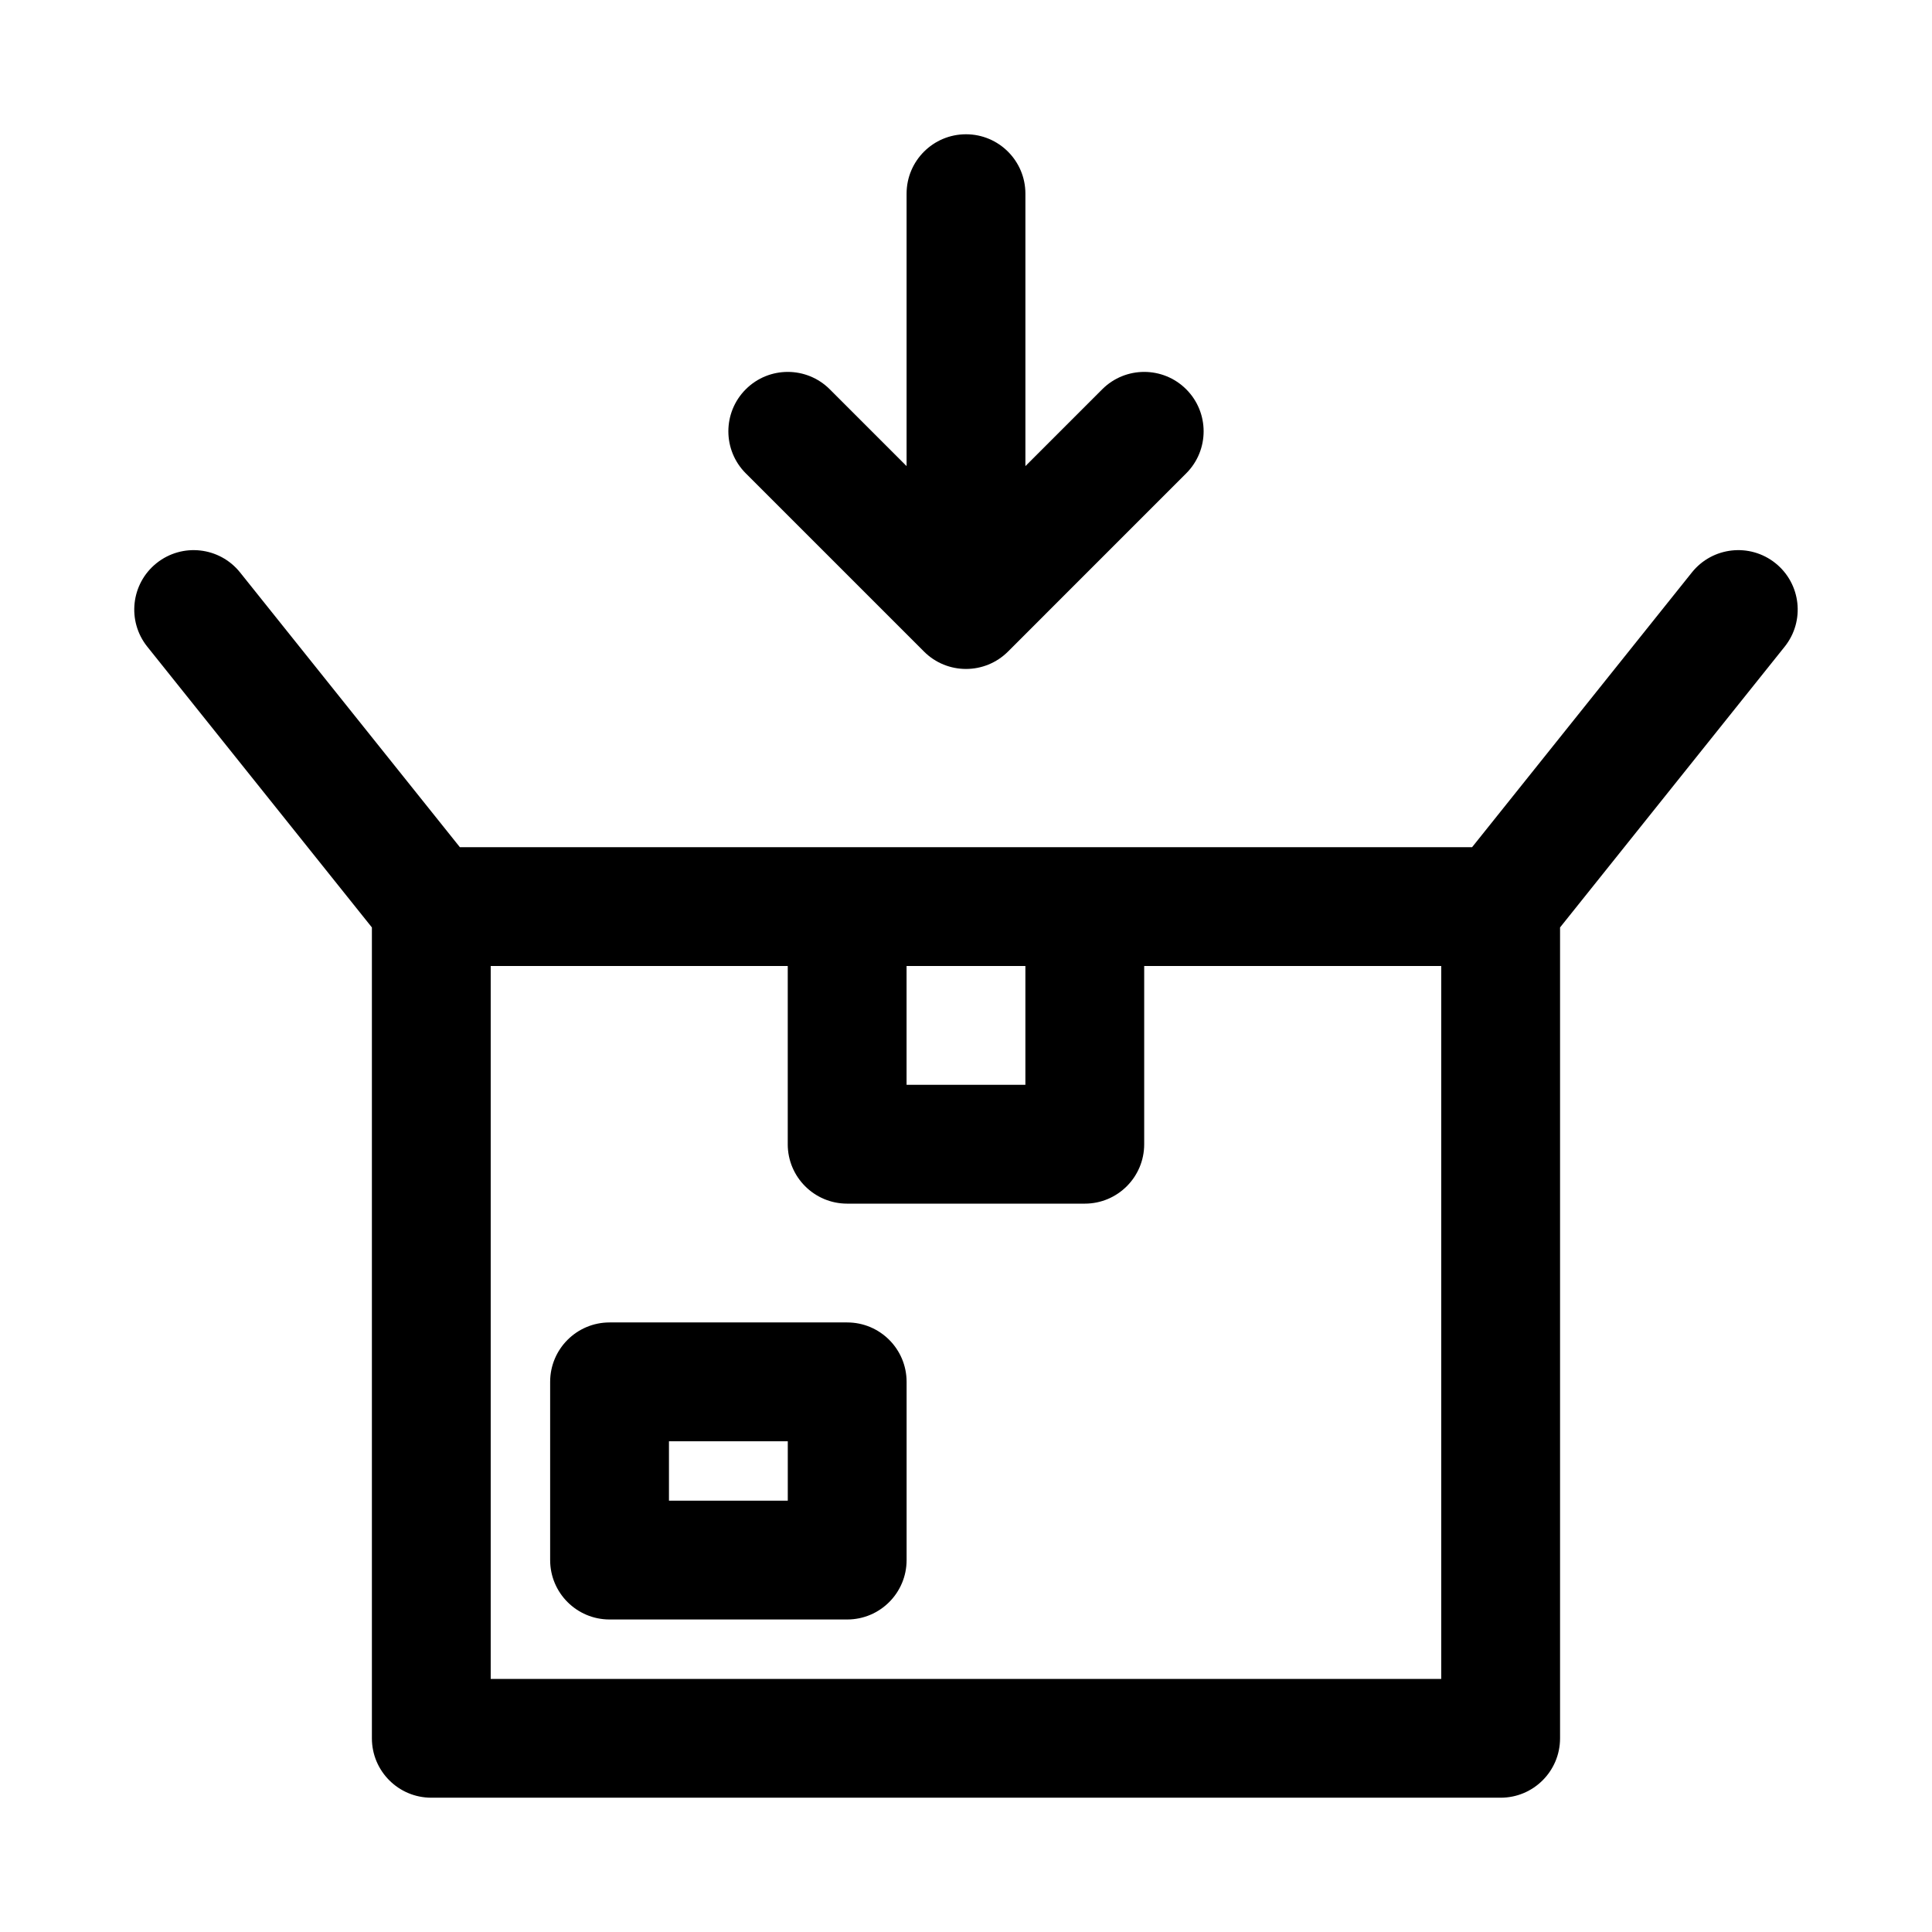
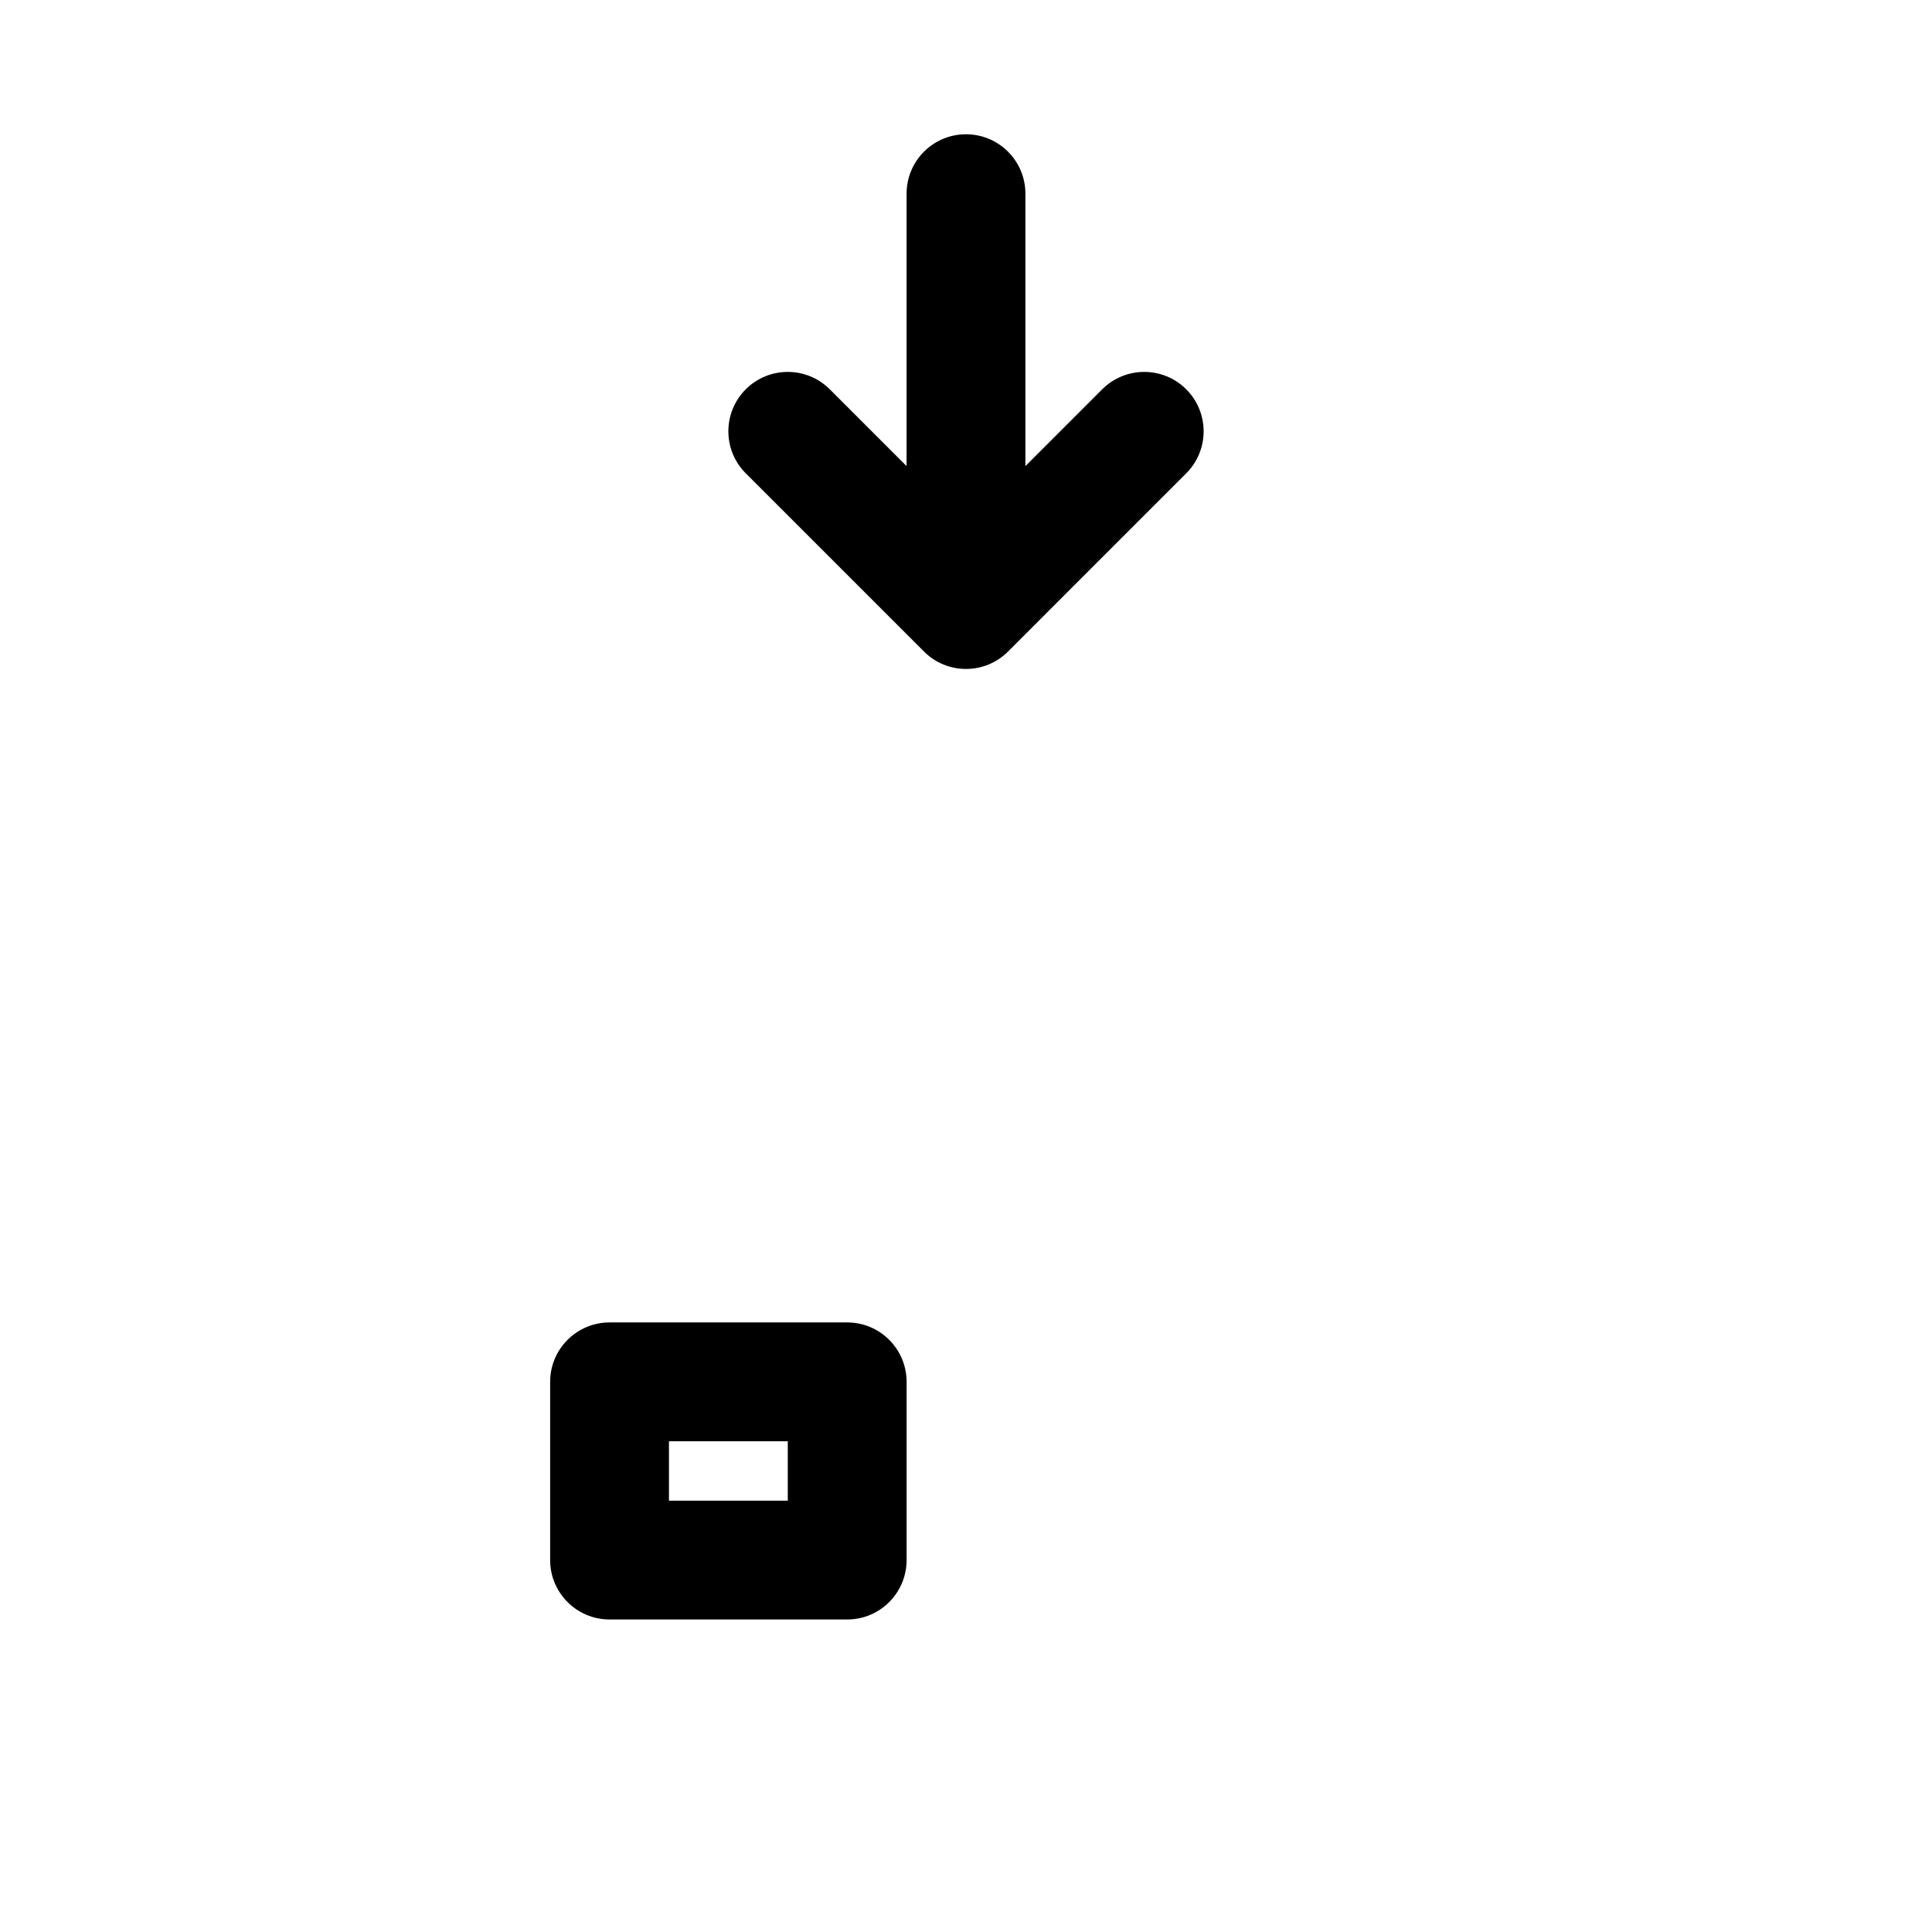
<svg xmlns="http://www.w3.org/2000/svg" fill="#000000" width="800px" height="800px" version="1.1" viewBox="144 144 512 512">
  <g>
    <path d="m363.9 247.17c-6.148-6.148-16.117-6.148-22.266 0-6.148 6.148-6.148 16.117 0 22.266l47.234 47.234c6.148 6.148 16.117 6.148 22.266 0l47.23-47.234c6.148-6.148 6.148-16.117 0-22.266-6.148-6.148-16.117-6.148-22.266 0l-20.355 20.355v-72.199c0-8.695-7.047-15.742-15.742-15.742s-15.746 7.047-15.746 15.742v72.199z" />
    <path d="m305.54 494.46c-8.695 0-15.746 7.051-15.746 15.746v47.23c0 8.695 7.051 15.746 15.746 15.746h62.977c8.695 0 15.742-7.051 15.742-15.746v-47.23c0-8.695-7.047-15.746-15.742-15.746zm15.742 47.234v-15.746h31.488v15.746z" fill-rule="evenodd" />
-     <path d="m185.49 293.24c-6.789 5.434-7.891 15.34-2.461 22.133l59.527 74.406v214.89c0 8.695 7.047 15.742 15.742 15.742h283.39c8.695 0 15.742-7.047 15.742-15.742v-214.89l59.527-74.406c5.434-6.793 4.332-16.699-2.457-22.133-6.793-5.43-16.699-4.328-22.133 2.461l-58.25 72.812h-268.25l-58.25-72.812c-5.434-6.789-15.34-7.891-22.129-2.461zm198.76 138.25v-31.488h31.488v31.488zm-31.488 15.742v-47.23h-78.719v188.93h251.9v-188.93h-78.719v47.23c0 8.695-7.047 15.746-15.742 15.746h-62.977c-8.695 0-15.746-7.051-15.746-15.746z" fill-rule="evenodd" />
  </g>
</svg>